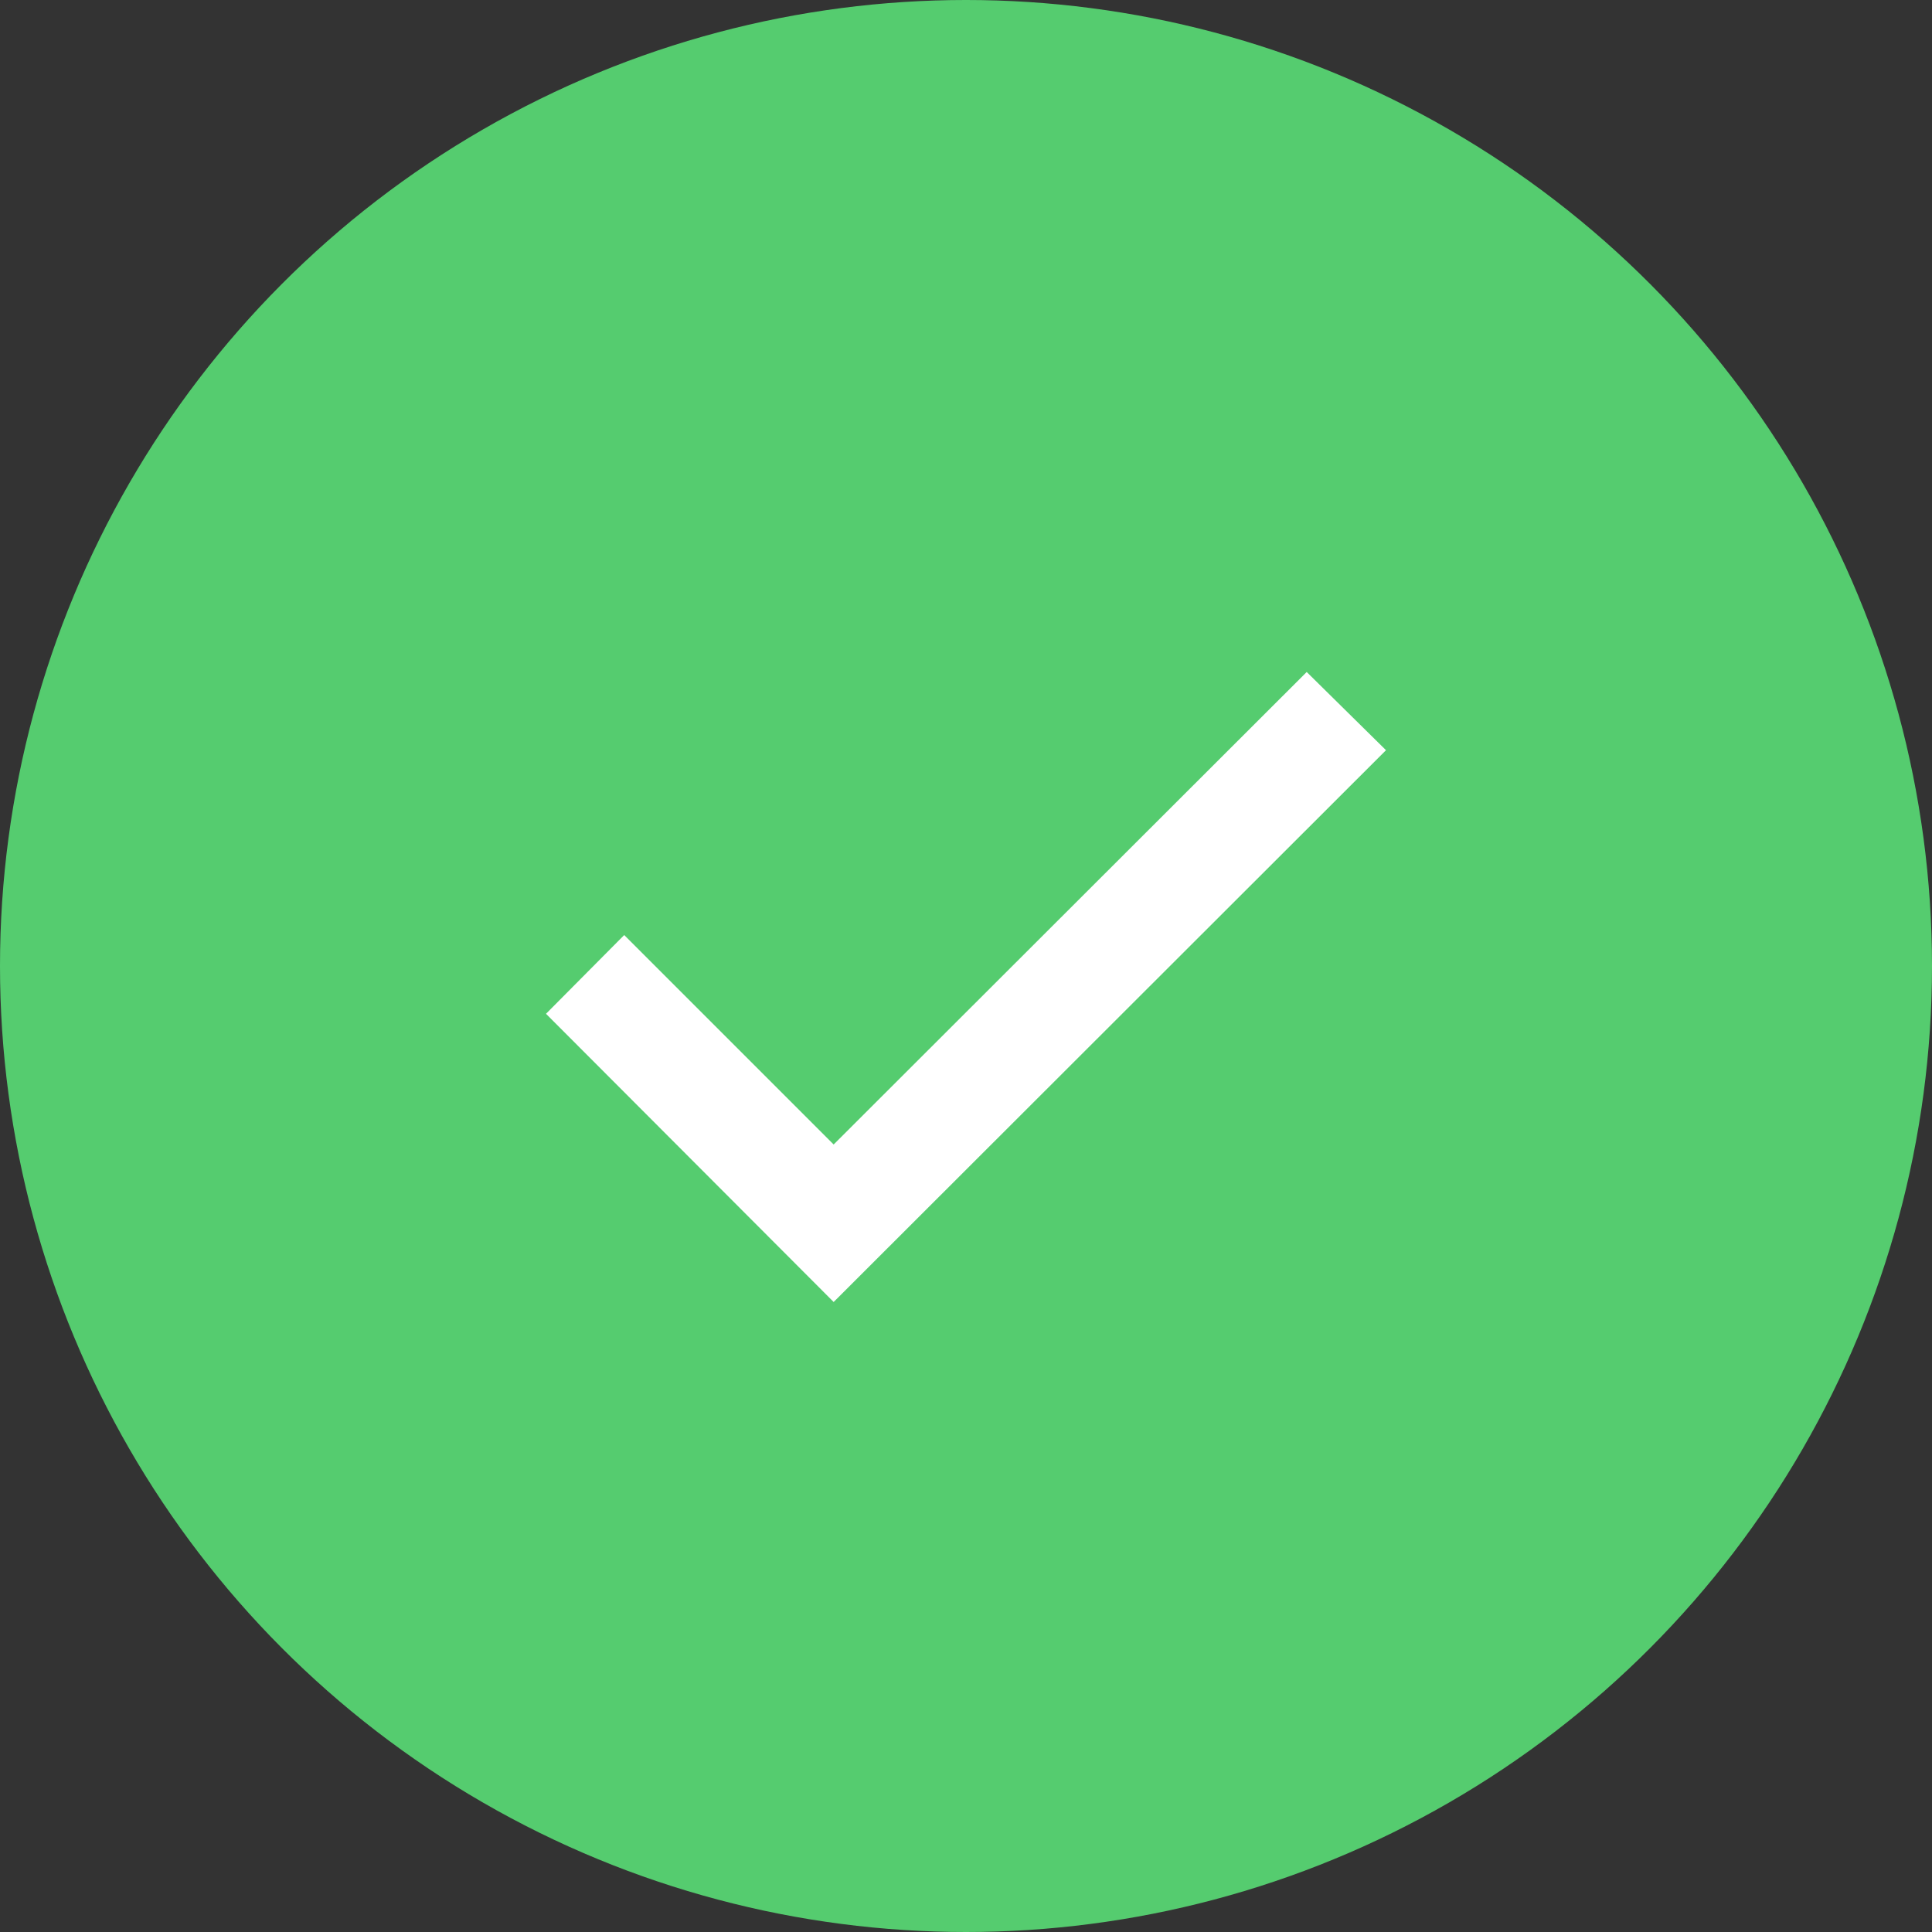
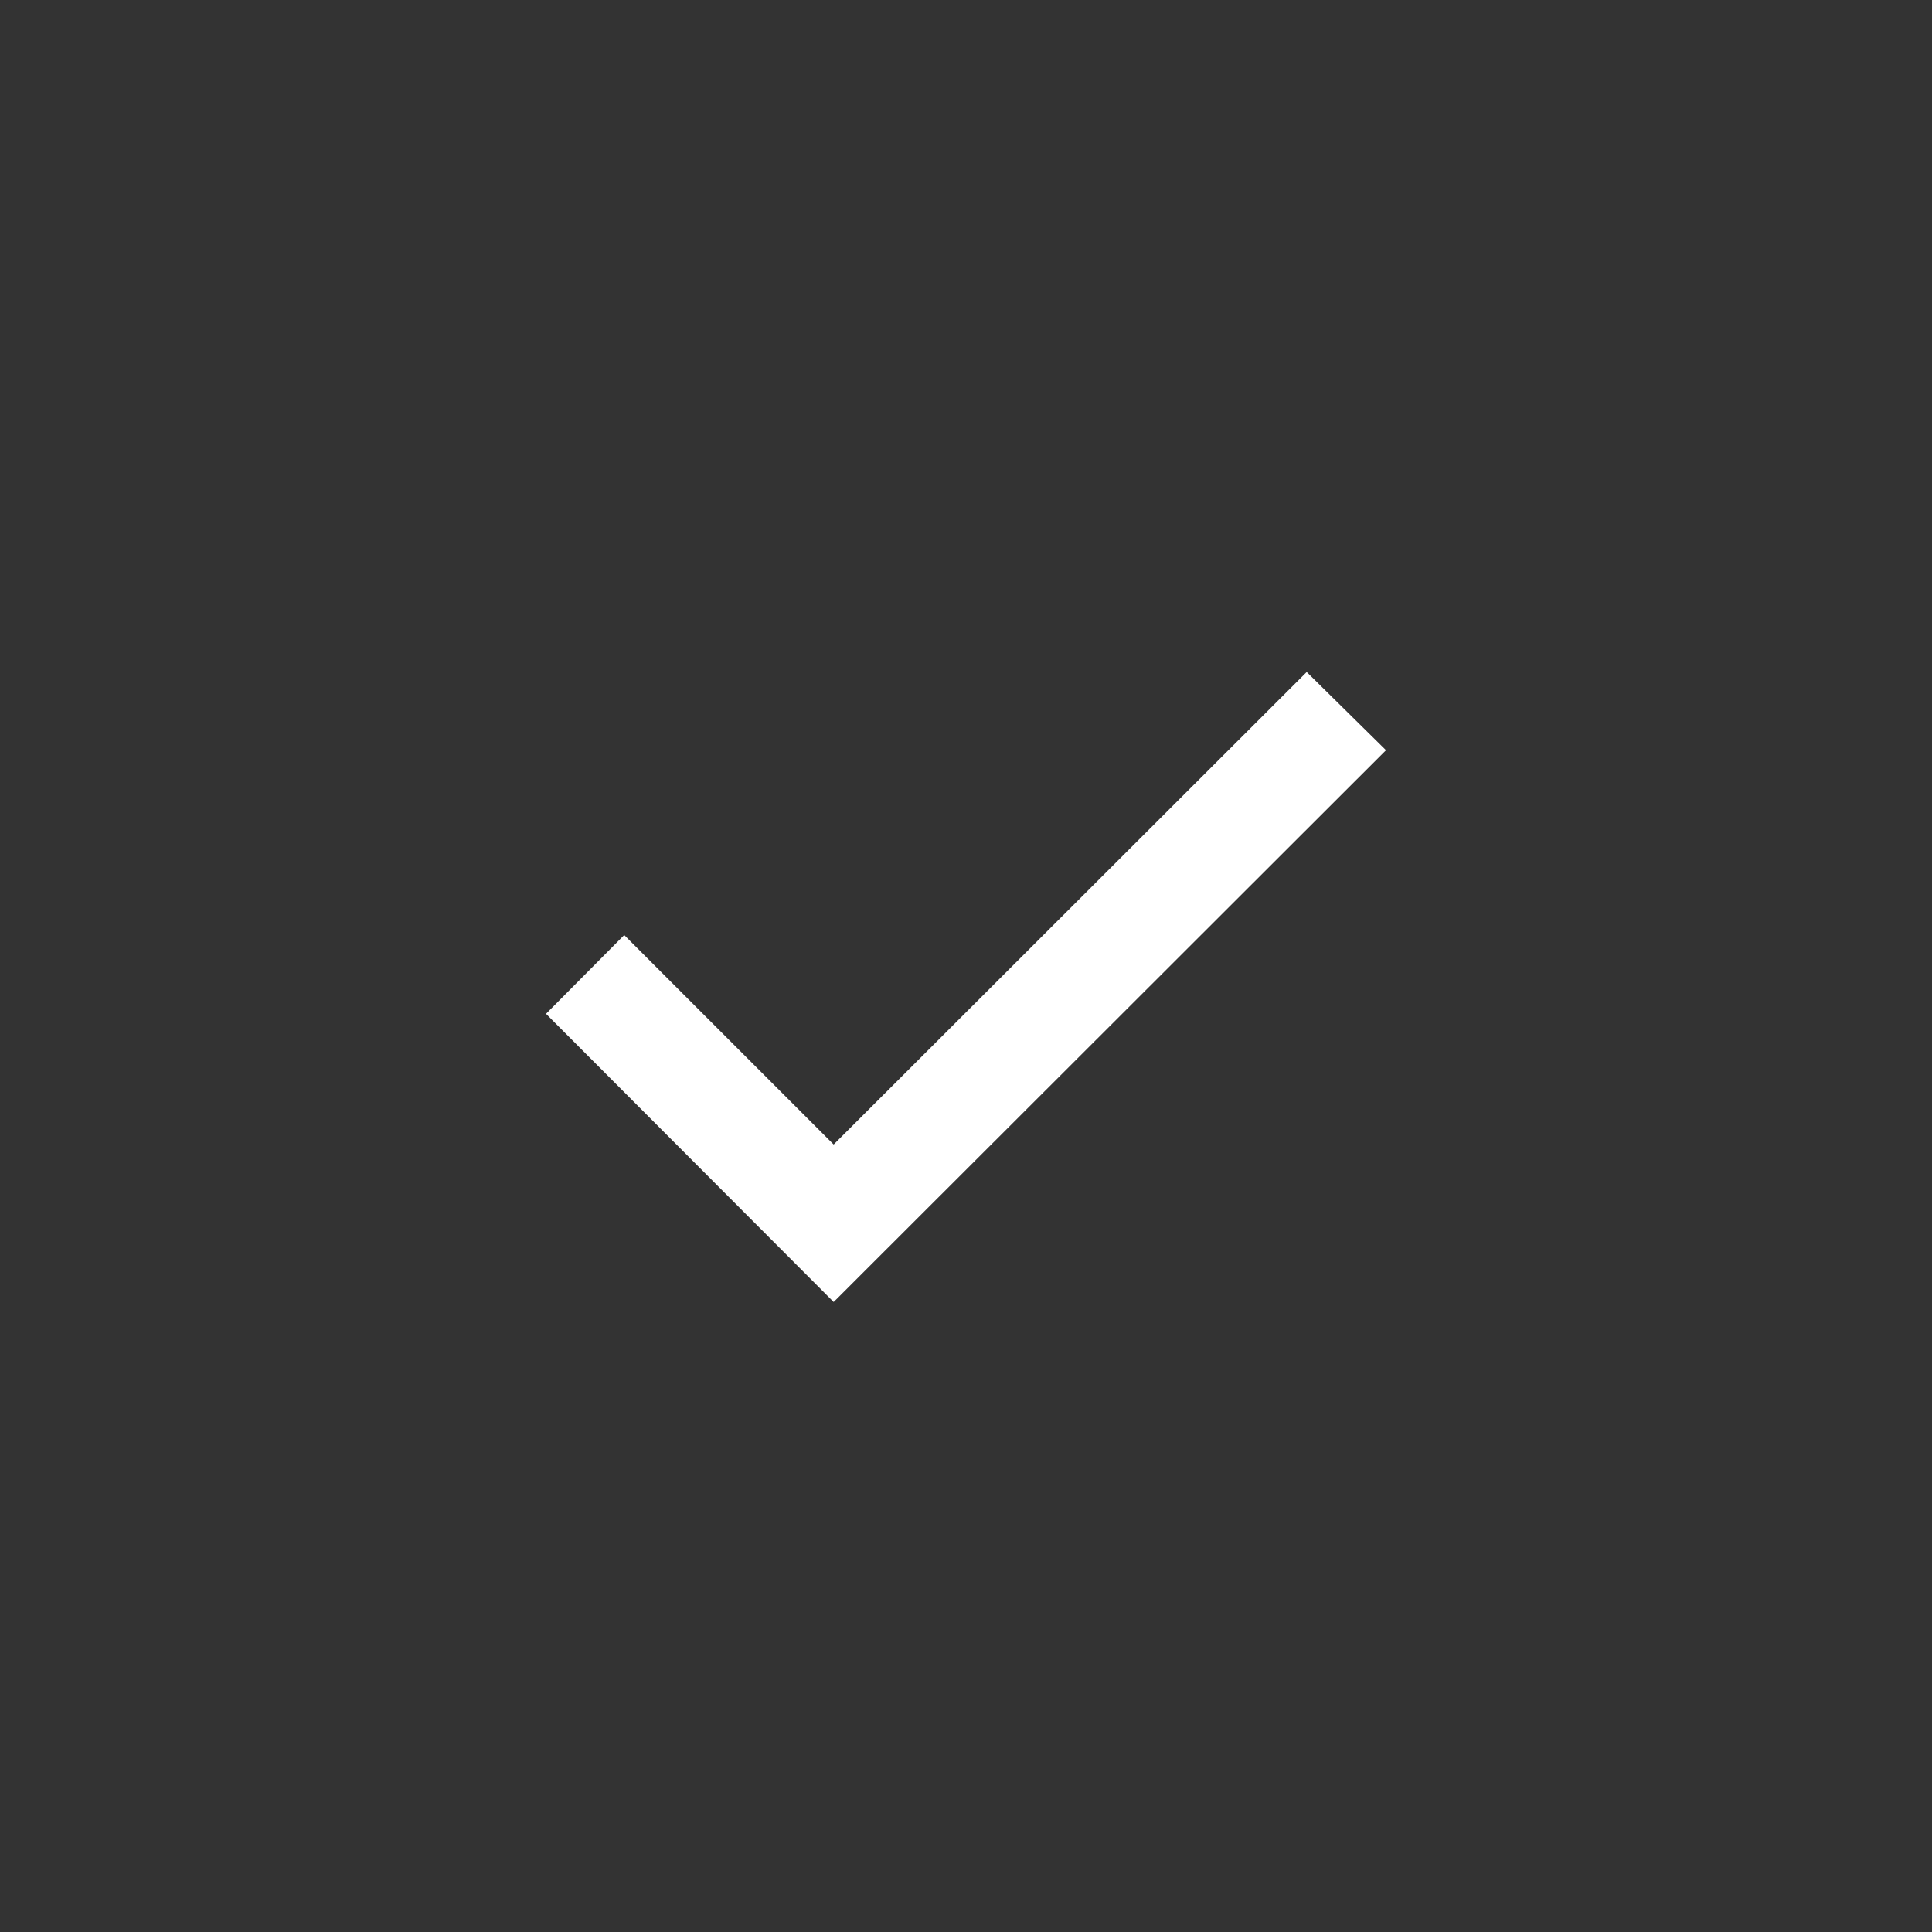
<svg xmlns="http://www.w3.org/2000/svg" width="46" height="46" viewBox="0 0 46 46" fill="none">
  <rect x="0" y="0" width="46" height="46" fill="#333333" stroke="none" />
-   <circle cx="23" cy="23" r="23" fill="#55CC6F" />
  <path d="M13 24.138L19.849 31L33 17.862L31.112 16L19.849 27.25L14.862 22.263L13 24.138Z" fill="white" />
</svg>